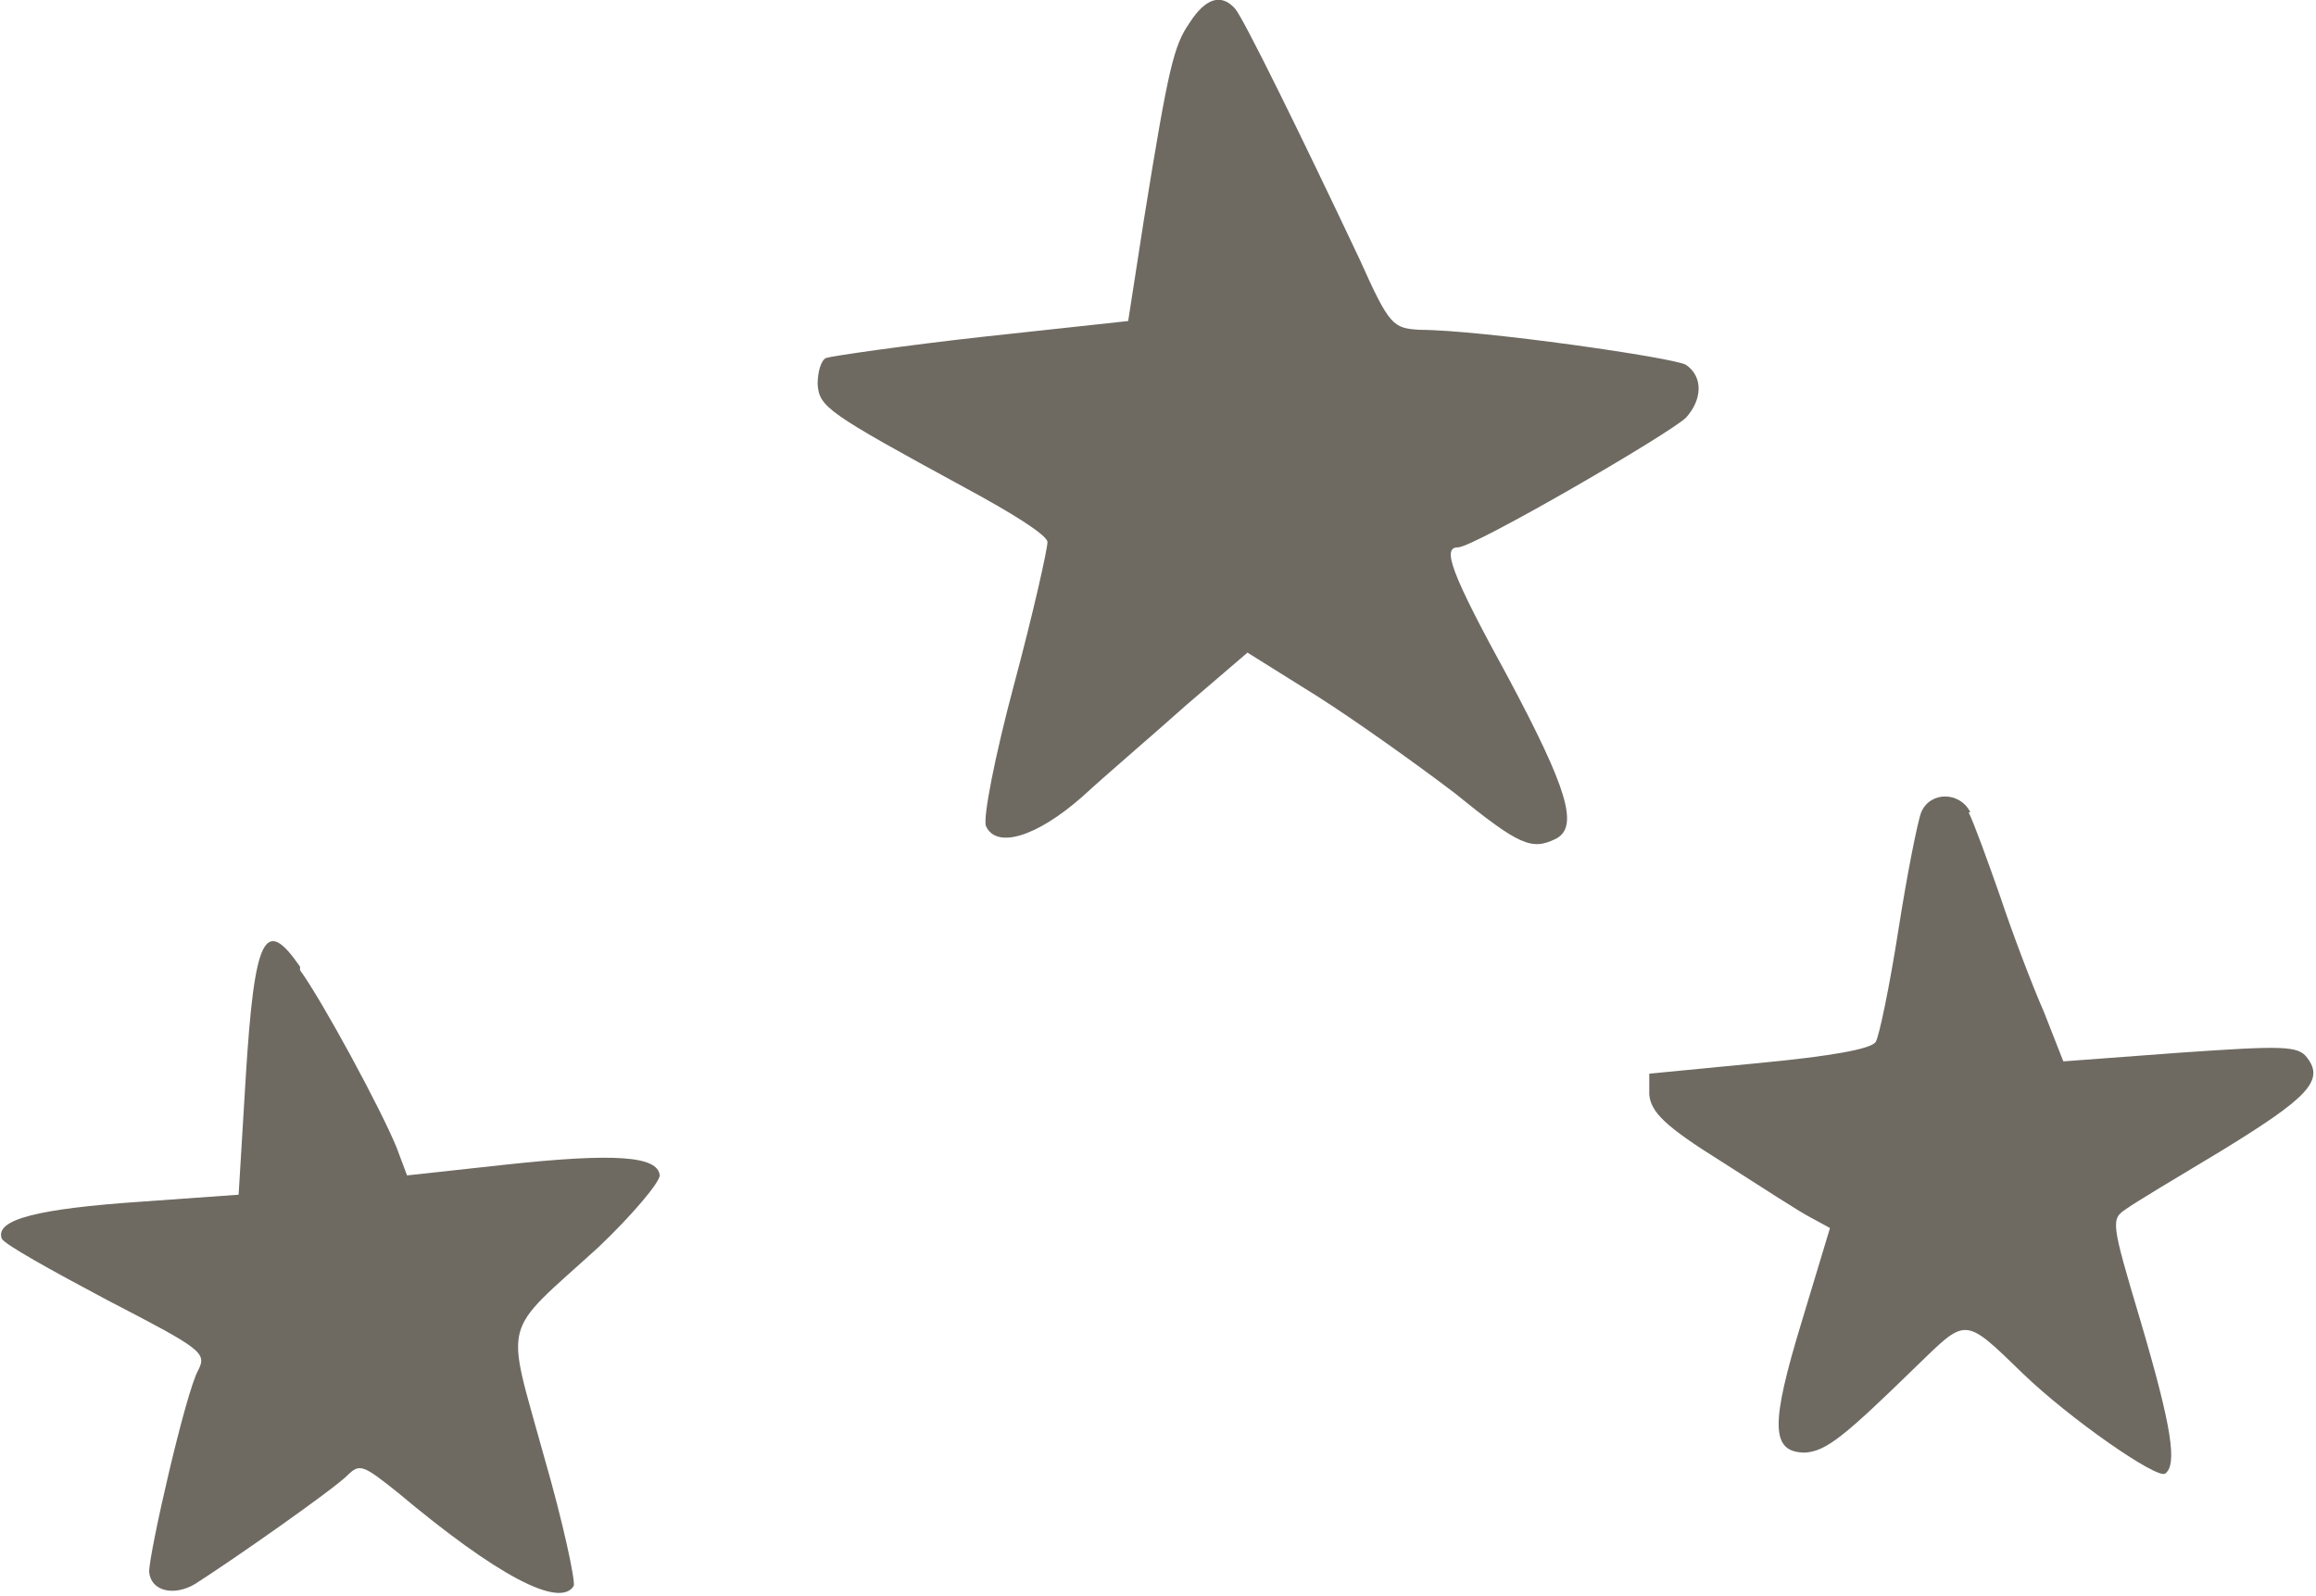
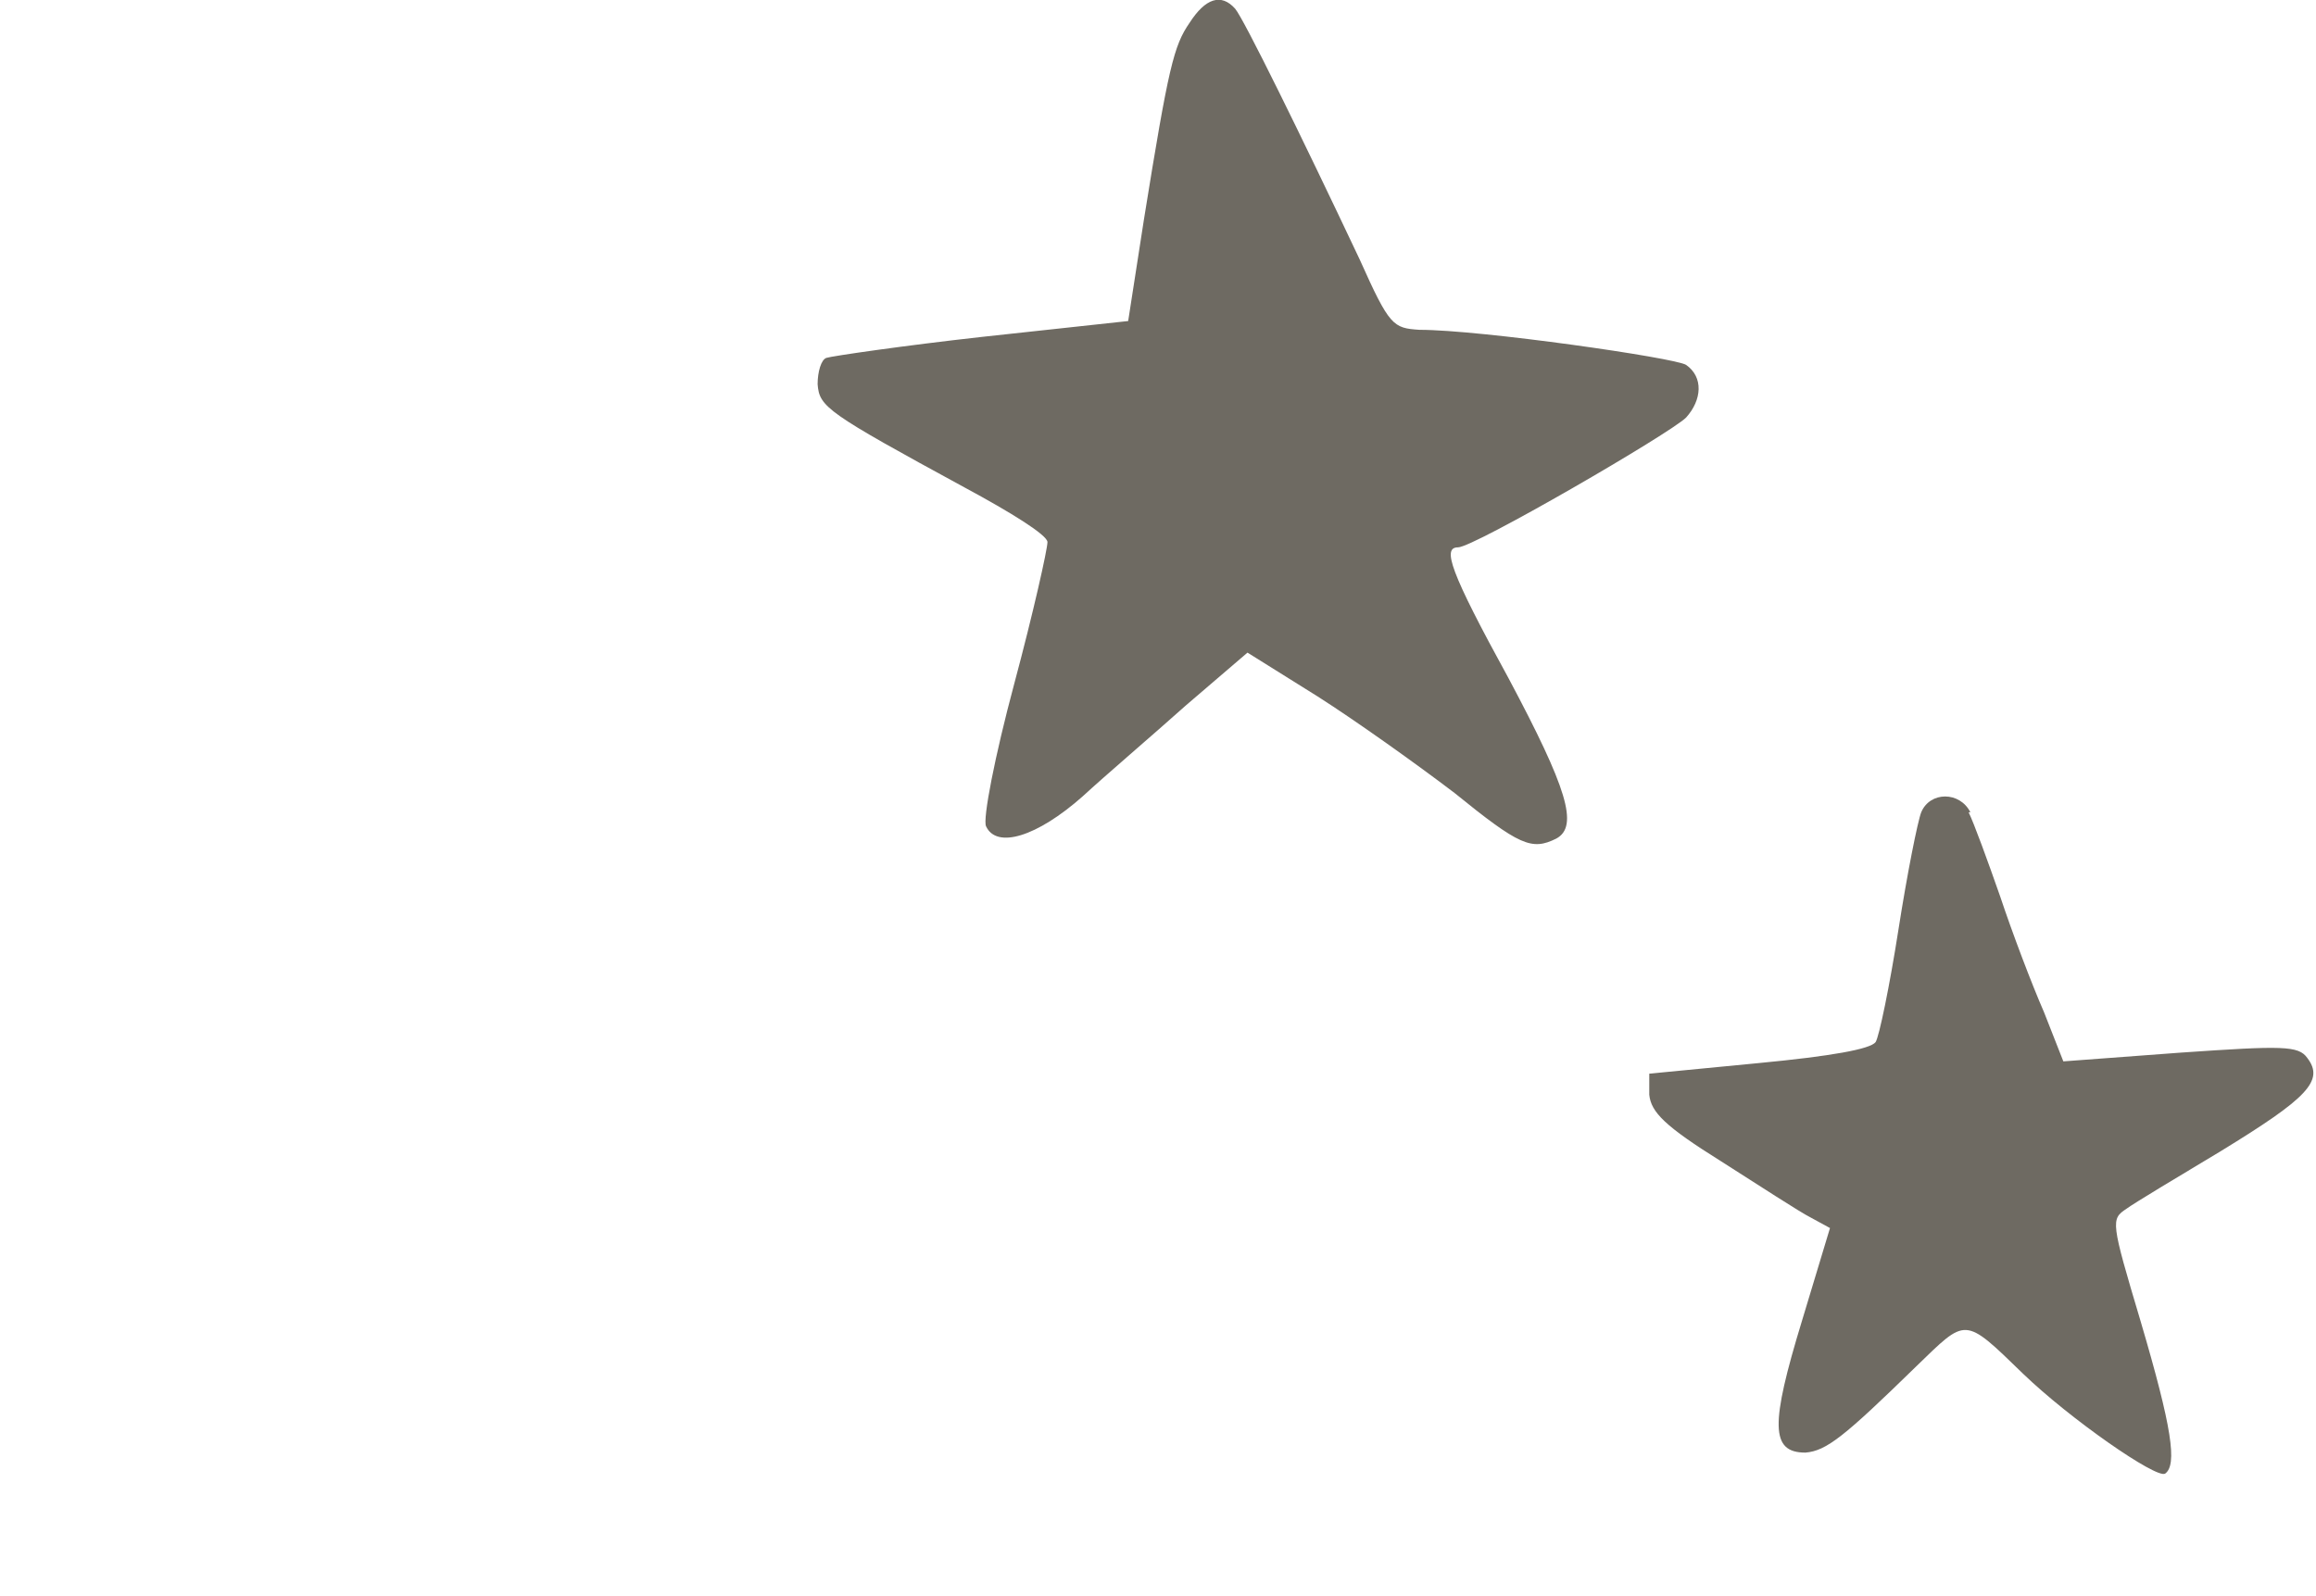
<svg xmlns="http://www.w3.org/2000/svg" id="Calque_1" version="1.1" viewBox="0 0 132 91">
  <path d="M112.2,46.3c.3.6,1.1,2.8,1.8,4.8.7,2.1,1.8,5,2.5,6.6l1.1,2.8,6.7-.5c5.8-.4,6.7-.4,7.2.3,1,1.3,0,2.3-4.9,5.3-2.5,1.5-5,3-5.4,3.3-.9.6-.9.7.8,6.4,1.8,6.1,2.1,8.2,1.4,8.7-.5.3-5.4-3.1-8.1-5.7-3.4-3.3-3.2-3.2-6.1-.4-4.1,4-5.1,4.8-6.3,4.9-2,0-2-1.6-.2-7.5l1.6-5.3-1.1-.6c-.6-.3-2.9-1.8-5.1-3.2-3.2-2-4-2.8-4.1-3.8v-1.2l6.2-.6c4.2-.4,6.4-.8,6.7-1.2.2-.3.8-3.2,1.3-6.4s1.1-6.2,1.3-6.7c.5-1.2,2.2-1.2,2.8,0h-.1Z" fill="#6e6a62" fill-rule="evenodd" />
  <path d="M70.4.5c.5.6,3.7,7.1,7.1,14.3,1.7,3.8,1.9,3.9,3.4,4,3.5,0,14.6,1.6,15.2,2,1,.7.9,2,0,3-.9.9-12.1,7.4-13,7.4s-.5,1.3,2.9,7.5c3.3,6.2,4,8.4,2.7,9.1-1.4.7-2.1.4-5.8-2.6-2.1-1.6-5.6-4.1-7.8-5.5l-4-2.5-3.5,3c-1.9,1.7-4.6,4-5.9,5.2-2.6,2.3-4.9,3-5.5,1.7-.2-.4.5-4,1.6-8.1s1.9-7.7,1.9-8.1-2.1-1.7-4.7-3.1c-7.9-4.3-8.3-4.6-8.4-5.9,0-.7.2-1.4.5-1.5s4.4-.7,8.9-1.2l8.3-.9.9-5.8c1.4-8.7,1.7-9.9,2.6-11.2.9-1.4,1.8-1.7,2.6-.8Z" fill="#6e6a62" fill-rule="evenodd" />
-   <path d="M17.1,55.3c1.3,1.8,4.6,7.9,5.5,10.1l.6,1.6,5.5-.6c6.4-.7,8.8-.5,8.9.6,0,.4-1.6,2.3-3.5,4.1-5.6,5.1-5.3,3.9-3.1,11.9,1.1,3.8,1.8,7.1,1.7,7.4-.8,1.3-4.4-.6-10-5.3-2-1.6-2.2-1.7-2.9-1-.8.8-6.5,4.8-8.7,6.2-1.2.7-2.5.4-2.6-.7,0-1.1,2.1-10.3,2.8-11.5.5-1,.2-1.2-5.2-4-3.2-1.7-5.9-3.2-6-3.5-.4-1.1,2.1-1.7,7.9-2.1l5.6-.4.4-6.6c.5-8.2,1.1-9.3,3.1-6.4v.2Z" fill="#6e6a62" fill-rule="evenodd" />
</svg>